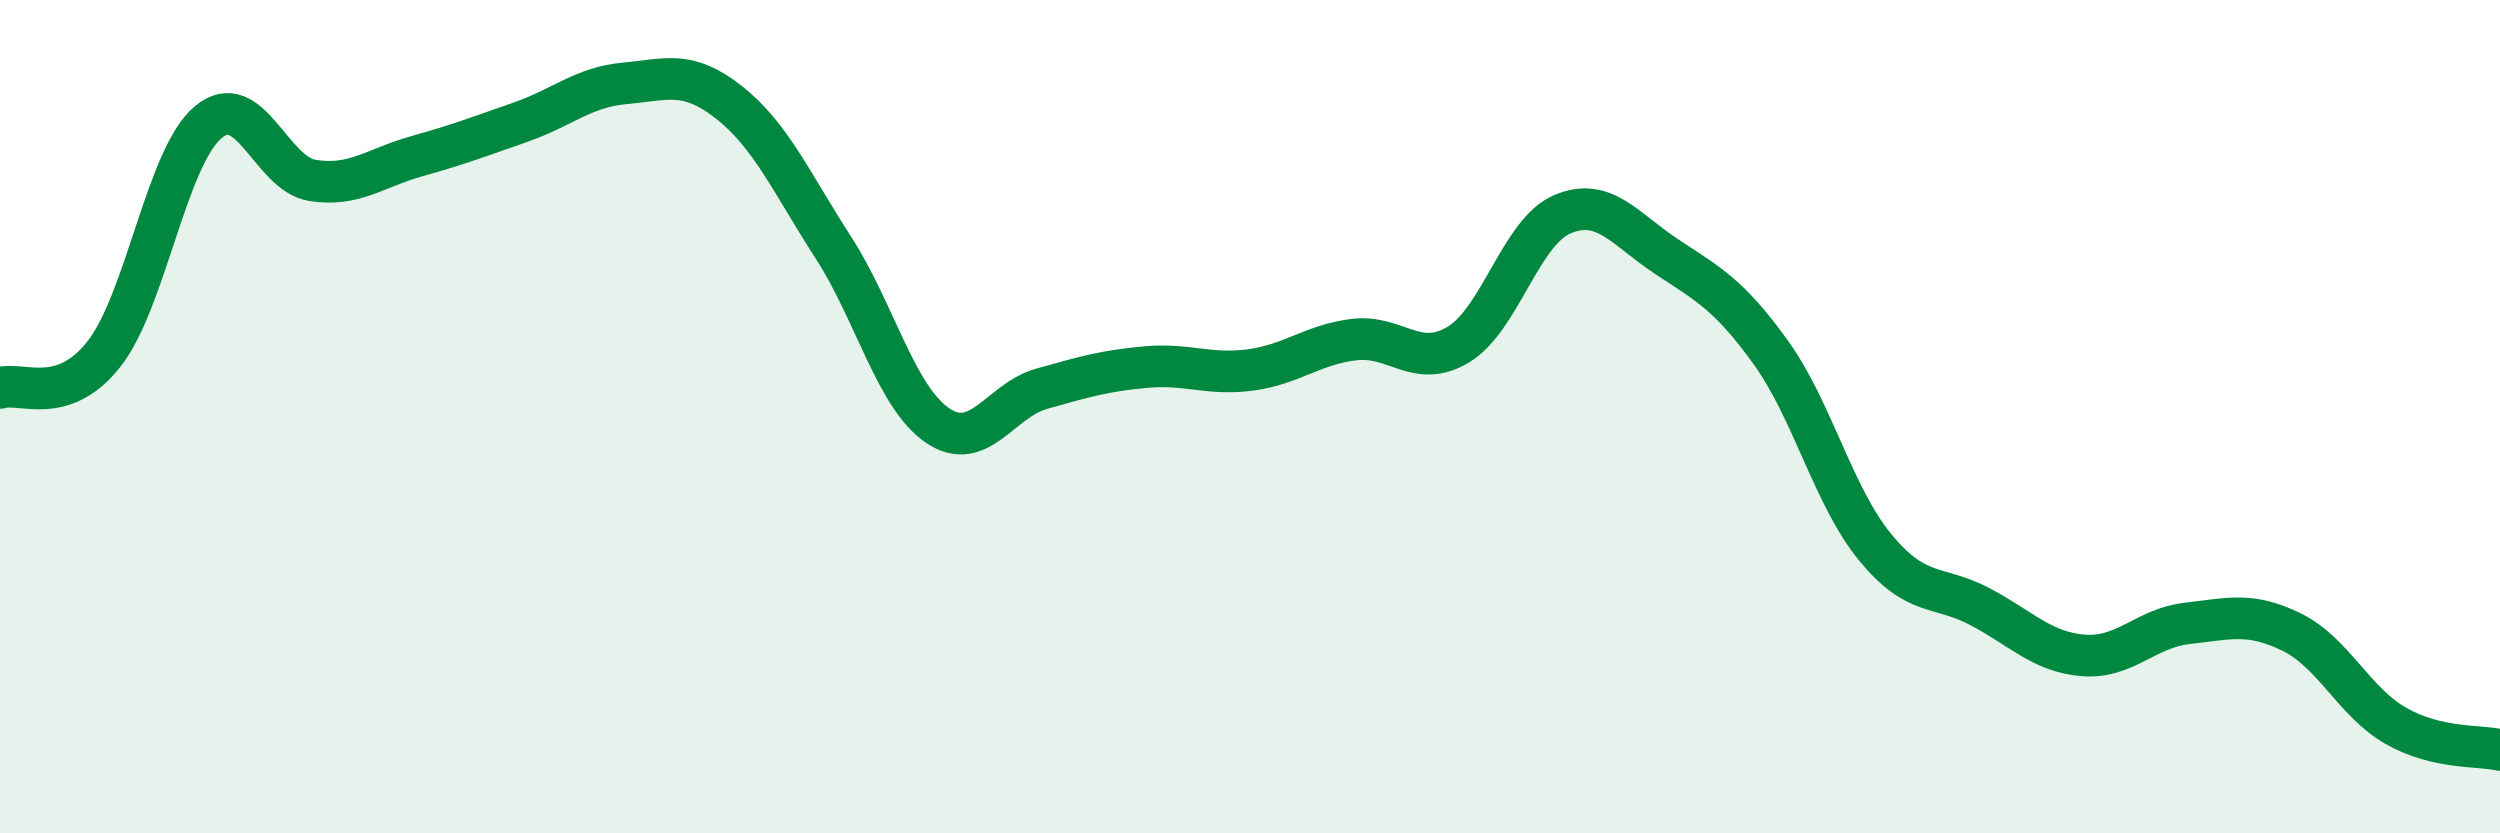
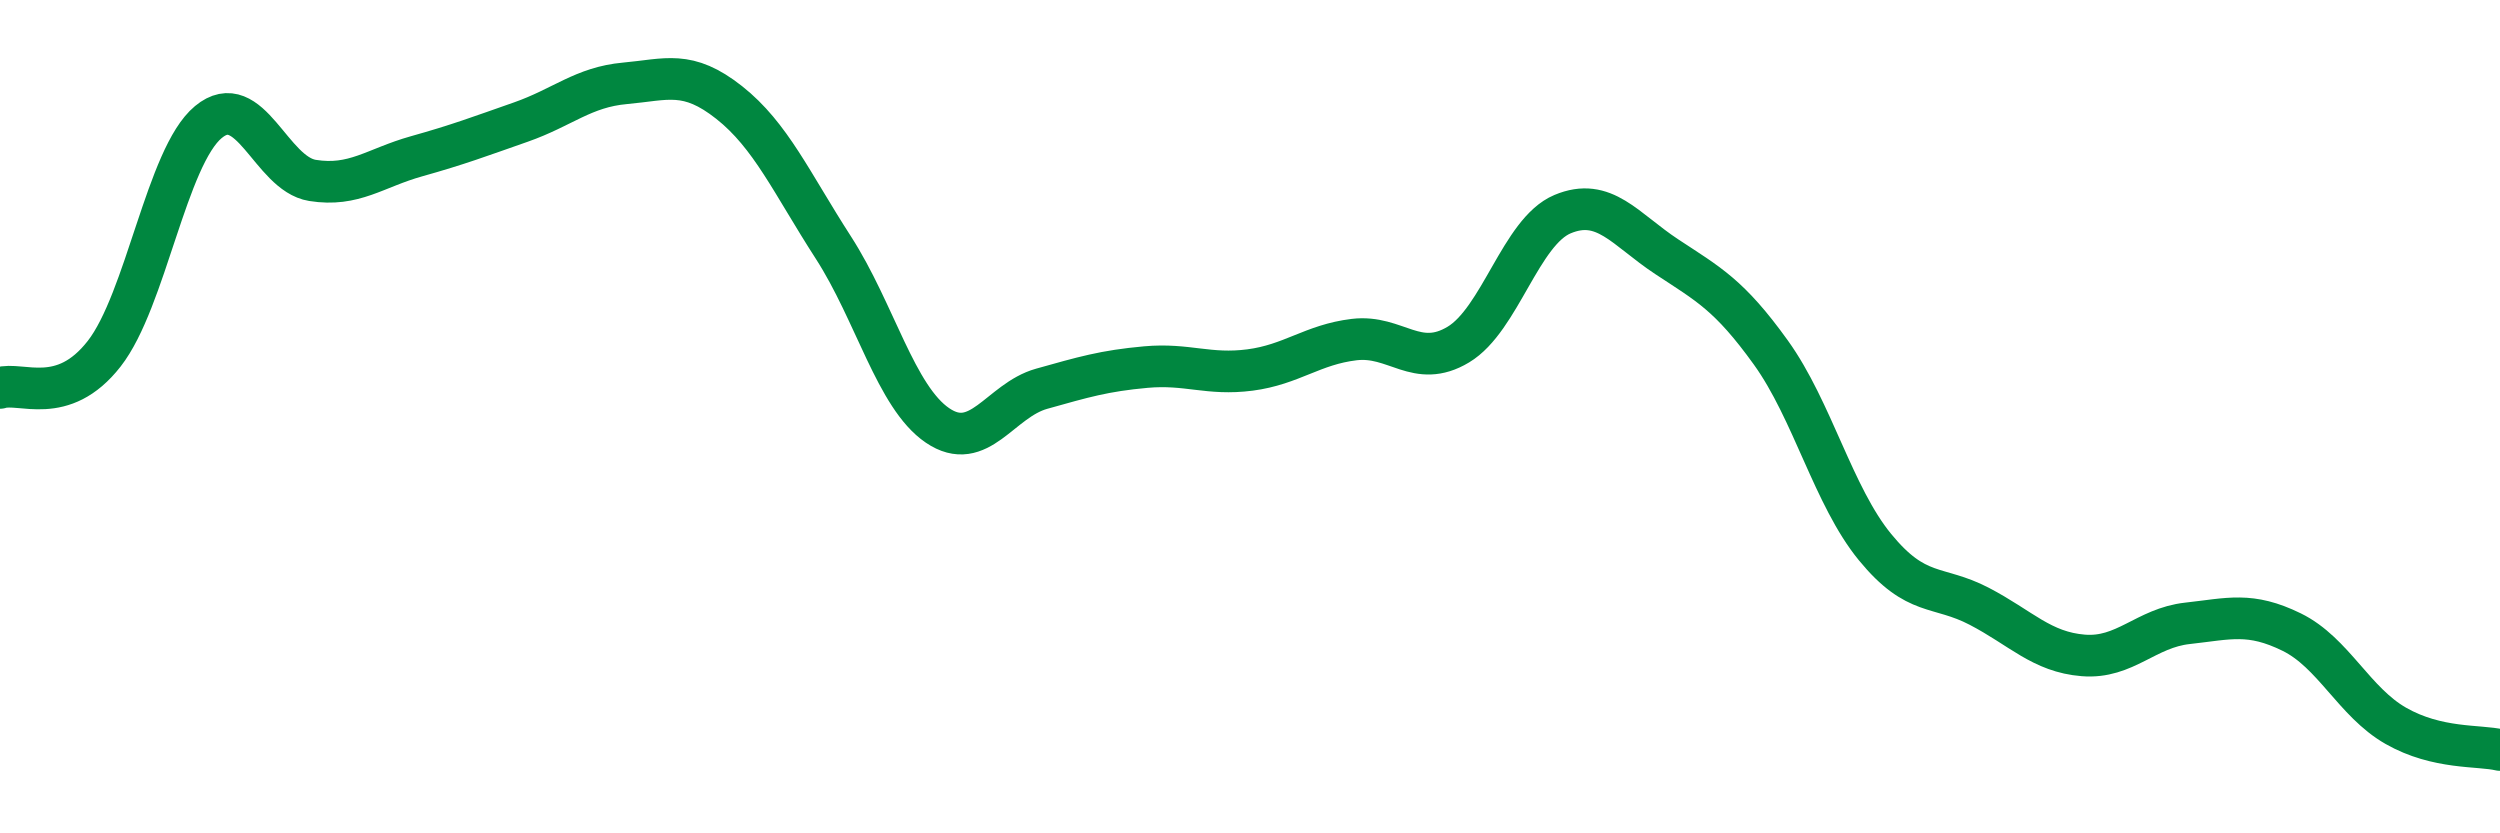
<svg xmlns="http://www.w3.org/2000/svg" width="60" height="20" viewBox="0 0 60 20">
-   <path d="M 0,9.31 C 0.5,9.15 1.5,9.77 2.5,8.49 C 3.5,7.21 4,3.76 5,2.93 C 6,2.1 6.5,4.17 7.5,4.33 C 8.5,4.49 9,4.03 10,3.75 C 11,3.47 11.5,3.28 12.5,2.93 C 13.5,2.58 14,2.09 15,2 C 16,1.91 16.5,1.67 17.5,2.46 C 18.5,3.25 19,4.39 20,5.94 C 21,7.49 21.5,9.53 22.5,10.21 C 23.5,10.89 24,9.61 25,9.33 C 26,9.05 26.5,8.9 27.5,8.81 C 28.5,8.72 29,9.01 30,8.88 C 31,8.75 31.5,8.27 32.5,8.15 C 33.5,8.03 34,8.87 35,8.27 C 36,7.67 36.5,5.56 37.5,5.14 C 38.5,4.72 39,5.5 40,6.16 C 41,6.82 41.5,7.07 42.5,8.46 C 43.5,9.85 44,11.91 45,13.13 C 46,14.35 46.5,14.03 47.5,14.55 C 48.5,15.07 49,15.65 50,15.73 C 51,15.81 51.5,15.07 52.5,14.96 C 53.5,14.85 54,14.68 55,15.17 C 56,15.66 56.5,16.85 57.5,17.42 C 58.5,17.99 59.5,17.88 60,18L60 20L0 20Z" fill="#008740" opacity="0.1" stroke-linecap="round" stroke-linejoin="round" />
  <path d="M 0,9.31 C 0.5,9.15 1.5,9.77 2.5,8.49 C 3.5,7.21 4,3.76 5,2.93 C 6,2.1 6.5,4.17 7.5,4.33 C 8.5,4.49 9,4.03 10,3.75 C 11,3.47 11.5,3.28 12.5,2.93 C 13.5,2.58 14,2.09 15,2 C 16,1.91 16.5,1.67 17.5,2.46 C 18.5,3.25 19,4.39 20,5.94 C 21,7.49 21.5,9.53 22.5,10.21 C 23.5,10.89 24,9.61 25,9.33 C 26,9.05 26.5,8.9 27.5,8.81 C 28.5,8.72 29,9.01 30,8.88 C 31,8.75 31.5,8.27 32.5,8.15 C 33.5,8.03 34,8.87 35,8.27 C 36,7.67 36.5,5.56 37.5,5.14 C 38.5,4.72 39,5.5 40,6.16 C 41,6.82 41.5,7.07 42.5,8.46 C 43.5,9.85 44,11.91 45,13.13 C 46,14.35 46.5,14.03 47.5,14.55 C 48.5,15.07 49,15.65 50,15.73 C 51,15.81 51.5,15.07 52.5,14.96 C 53.5,14.85 54,14.68 55,15.17 C 56,15.66 56.5,16.85 57.5,17.42 C 58.5,17.99 59.5,17.88 60,18" stroke="#008740" stroke-width="1" fill="none" stroke-linecap="round" stroke-linejoin="round" />
</svg>